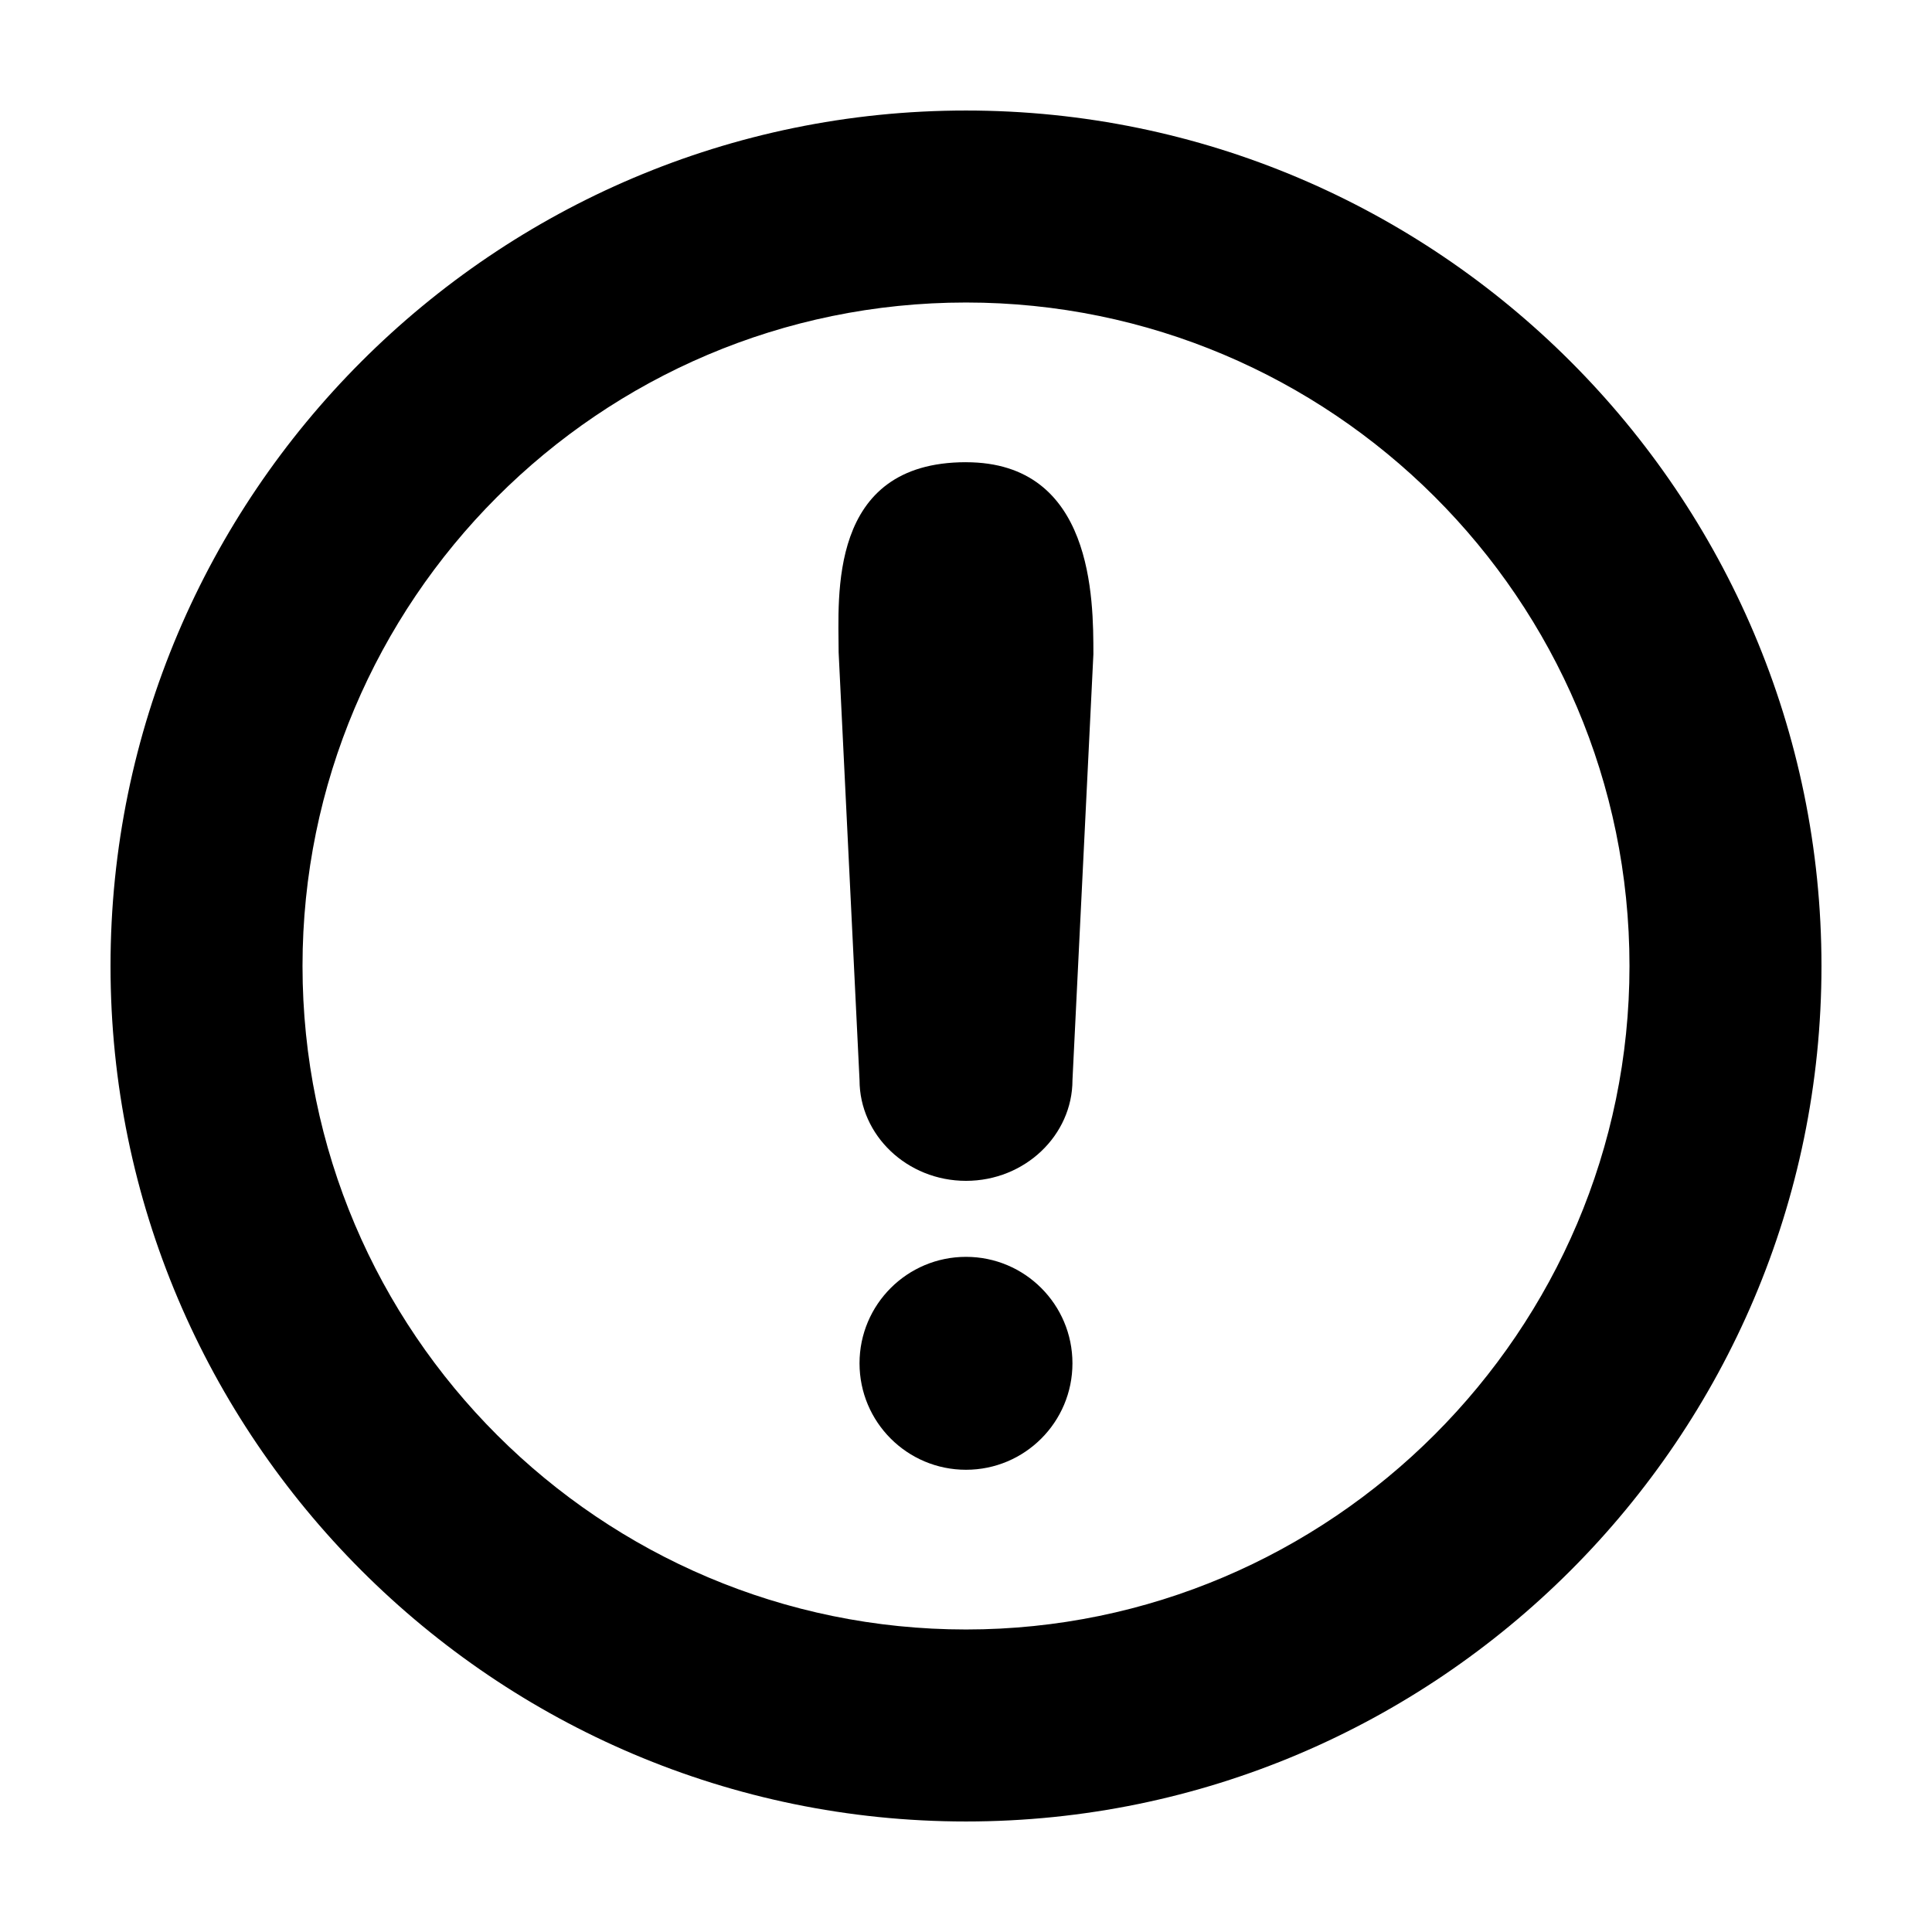
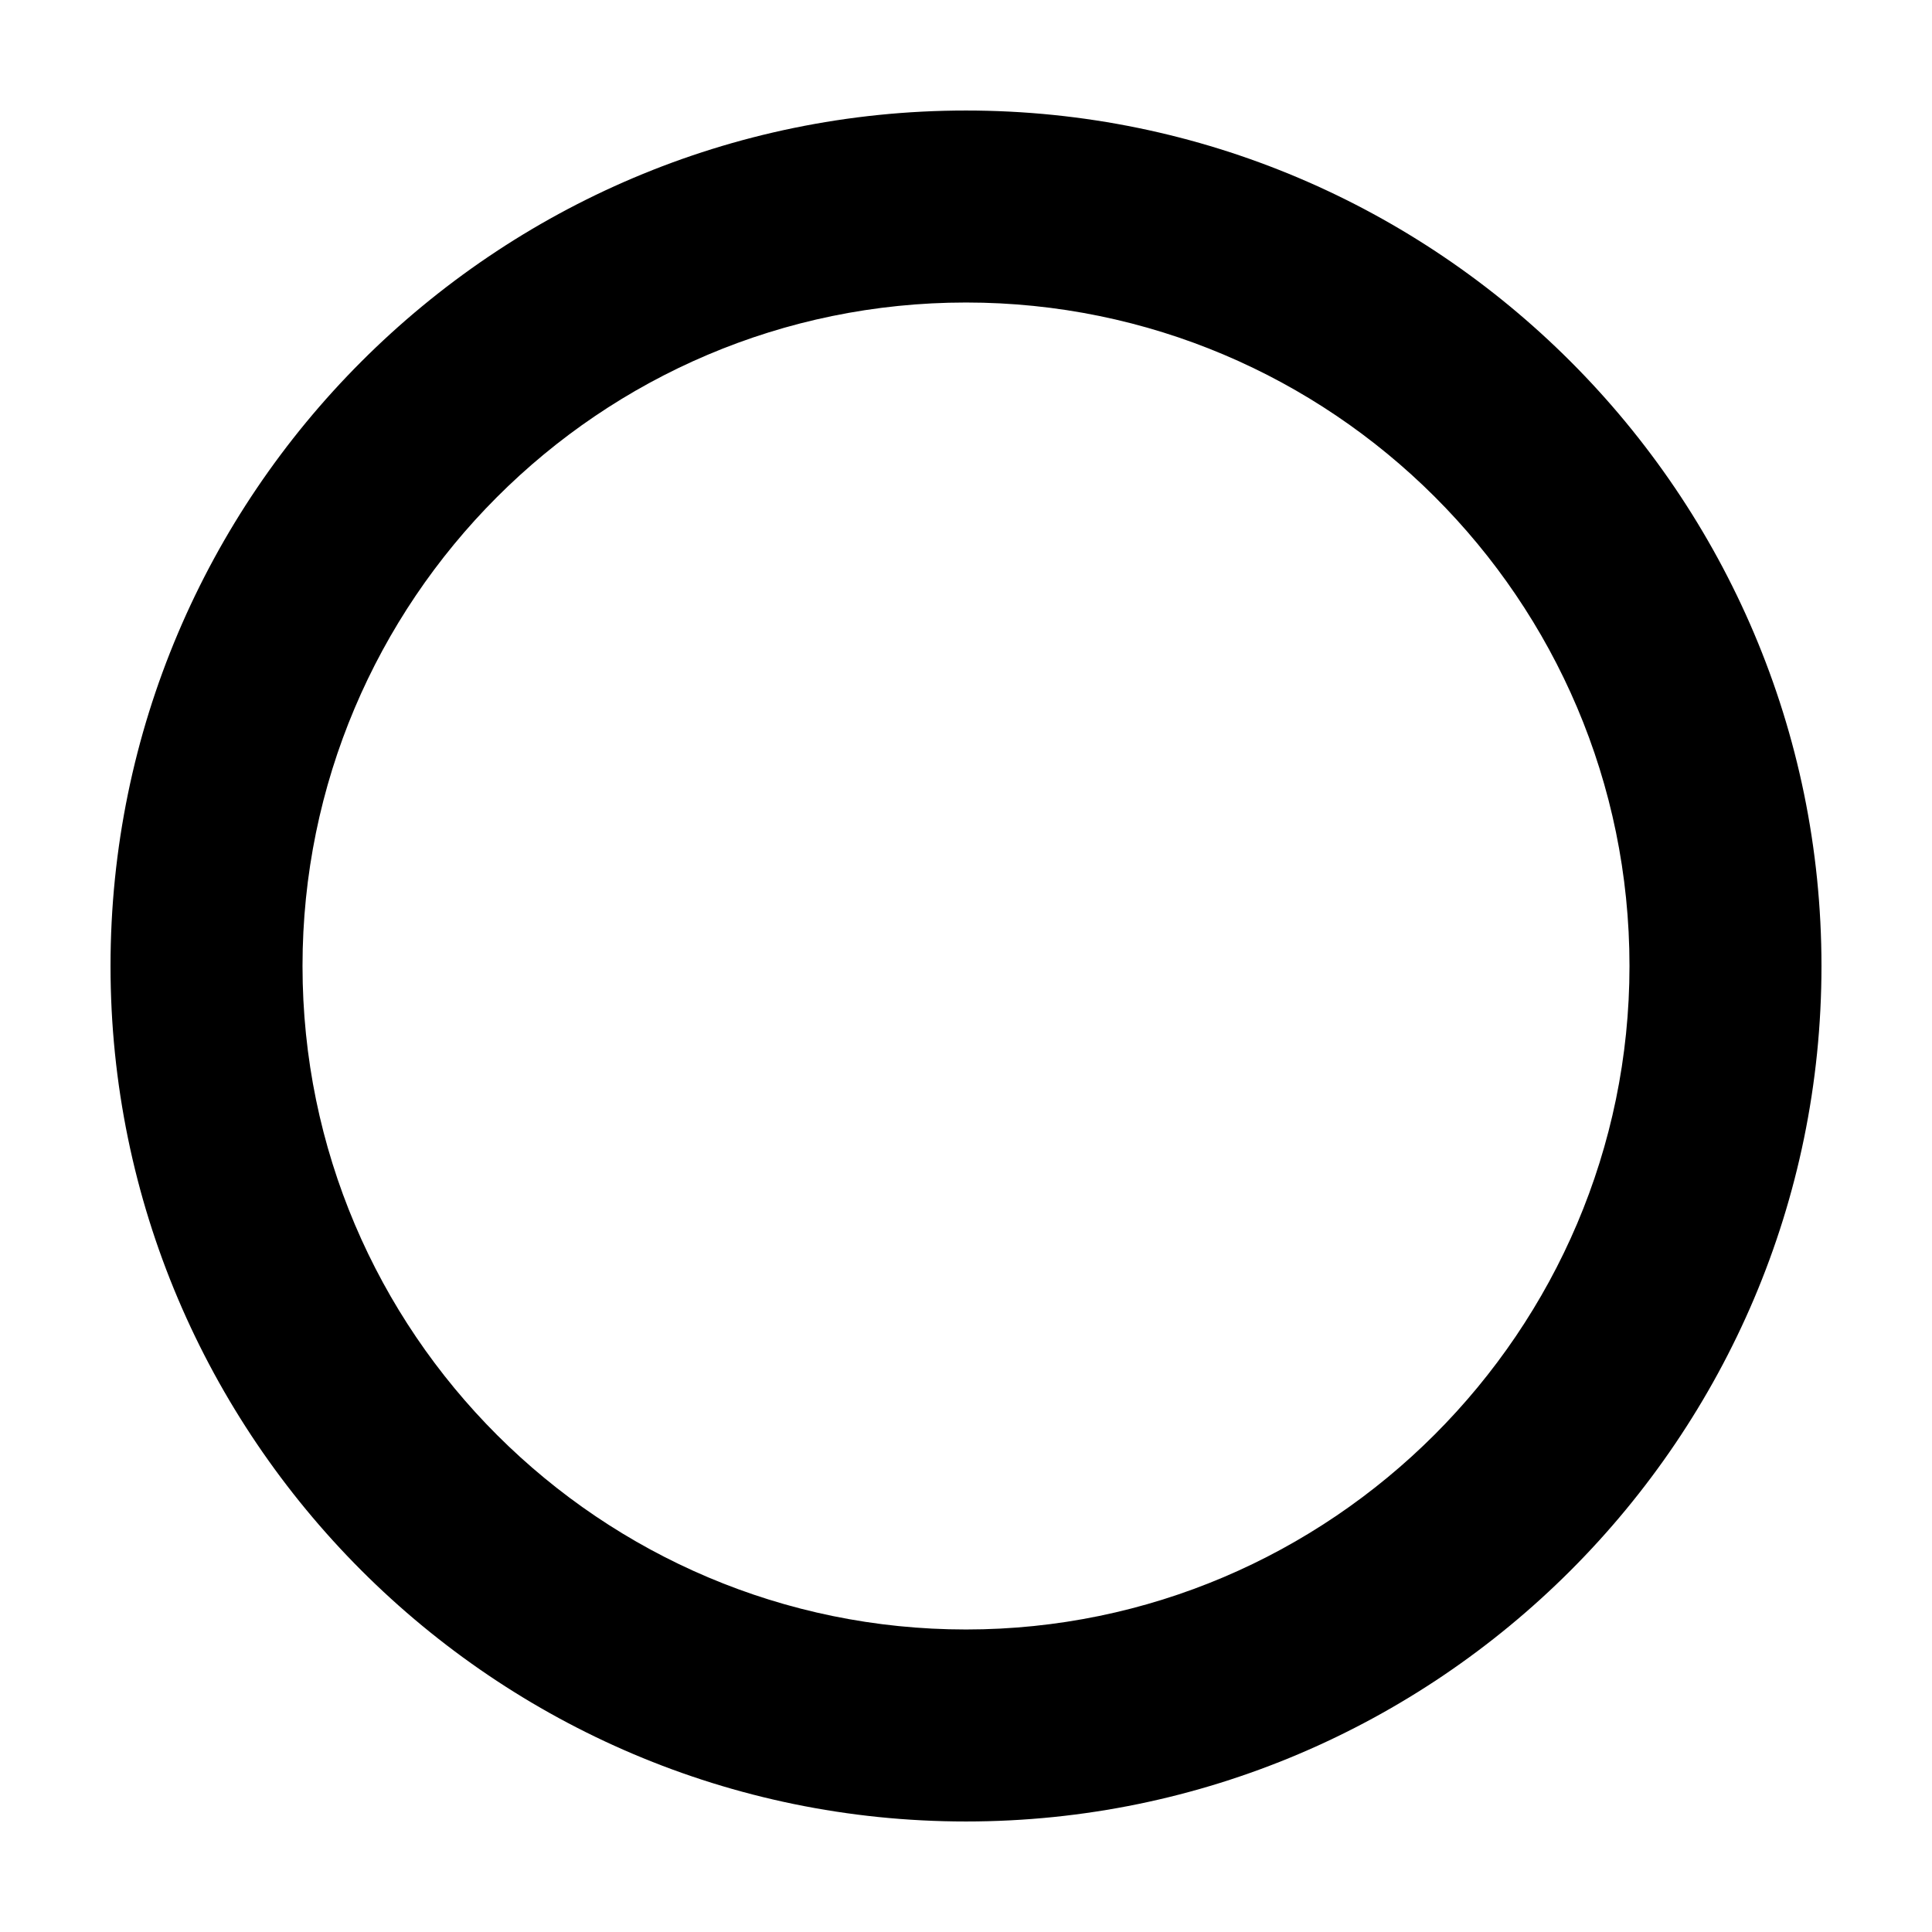
<svg xmlns="http://www.w3.org/2000/svg" fill="#000000" width="800px" height="800px" version="1.1" viewBox="144 144 512 512">
  <g>
    <path d="m400 173.29c-124.95 0-226.71 101.77-226.71 226.71s101.77 226.71 226.71 226.71 226.71-101.77 226.71-226.71c-0.004-124.95-101.77-226.71-226.71-226.71zm0 402.54c-96.73 0-175.83-78.594-175.83-175.83 0-96.73 78.594-175.83 175.83-175.83 96.73 0 175.83 78.594 175.83 175.83 0 96.73-79.098 175.83-175.83 175.83z" />
-     <path d="m400 266.49c-36.777 0-33.754 35.77-33.754 50.383l5.539 113.36c0 14.609 12.594 26.703 28.215 26.703 15.617 0 28.215-12.09 28.215-26.703l5.543-112.85c-0.004-14.613-0.004-50.887-33.758-50.887z" />
-     <path d="m428.21 505.29c0 15.582-12.629 28.215-28.211 28.215s-28.215-12.633-28.215-28.215c0-15.578 12.633-28.211 28.215-28.211s28.211 12.633 28.211 28.211" />
  </g>
</svg>